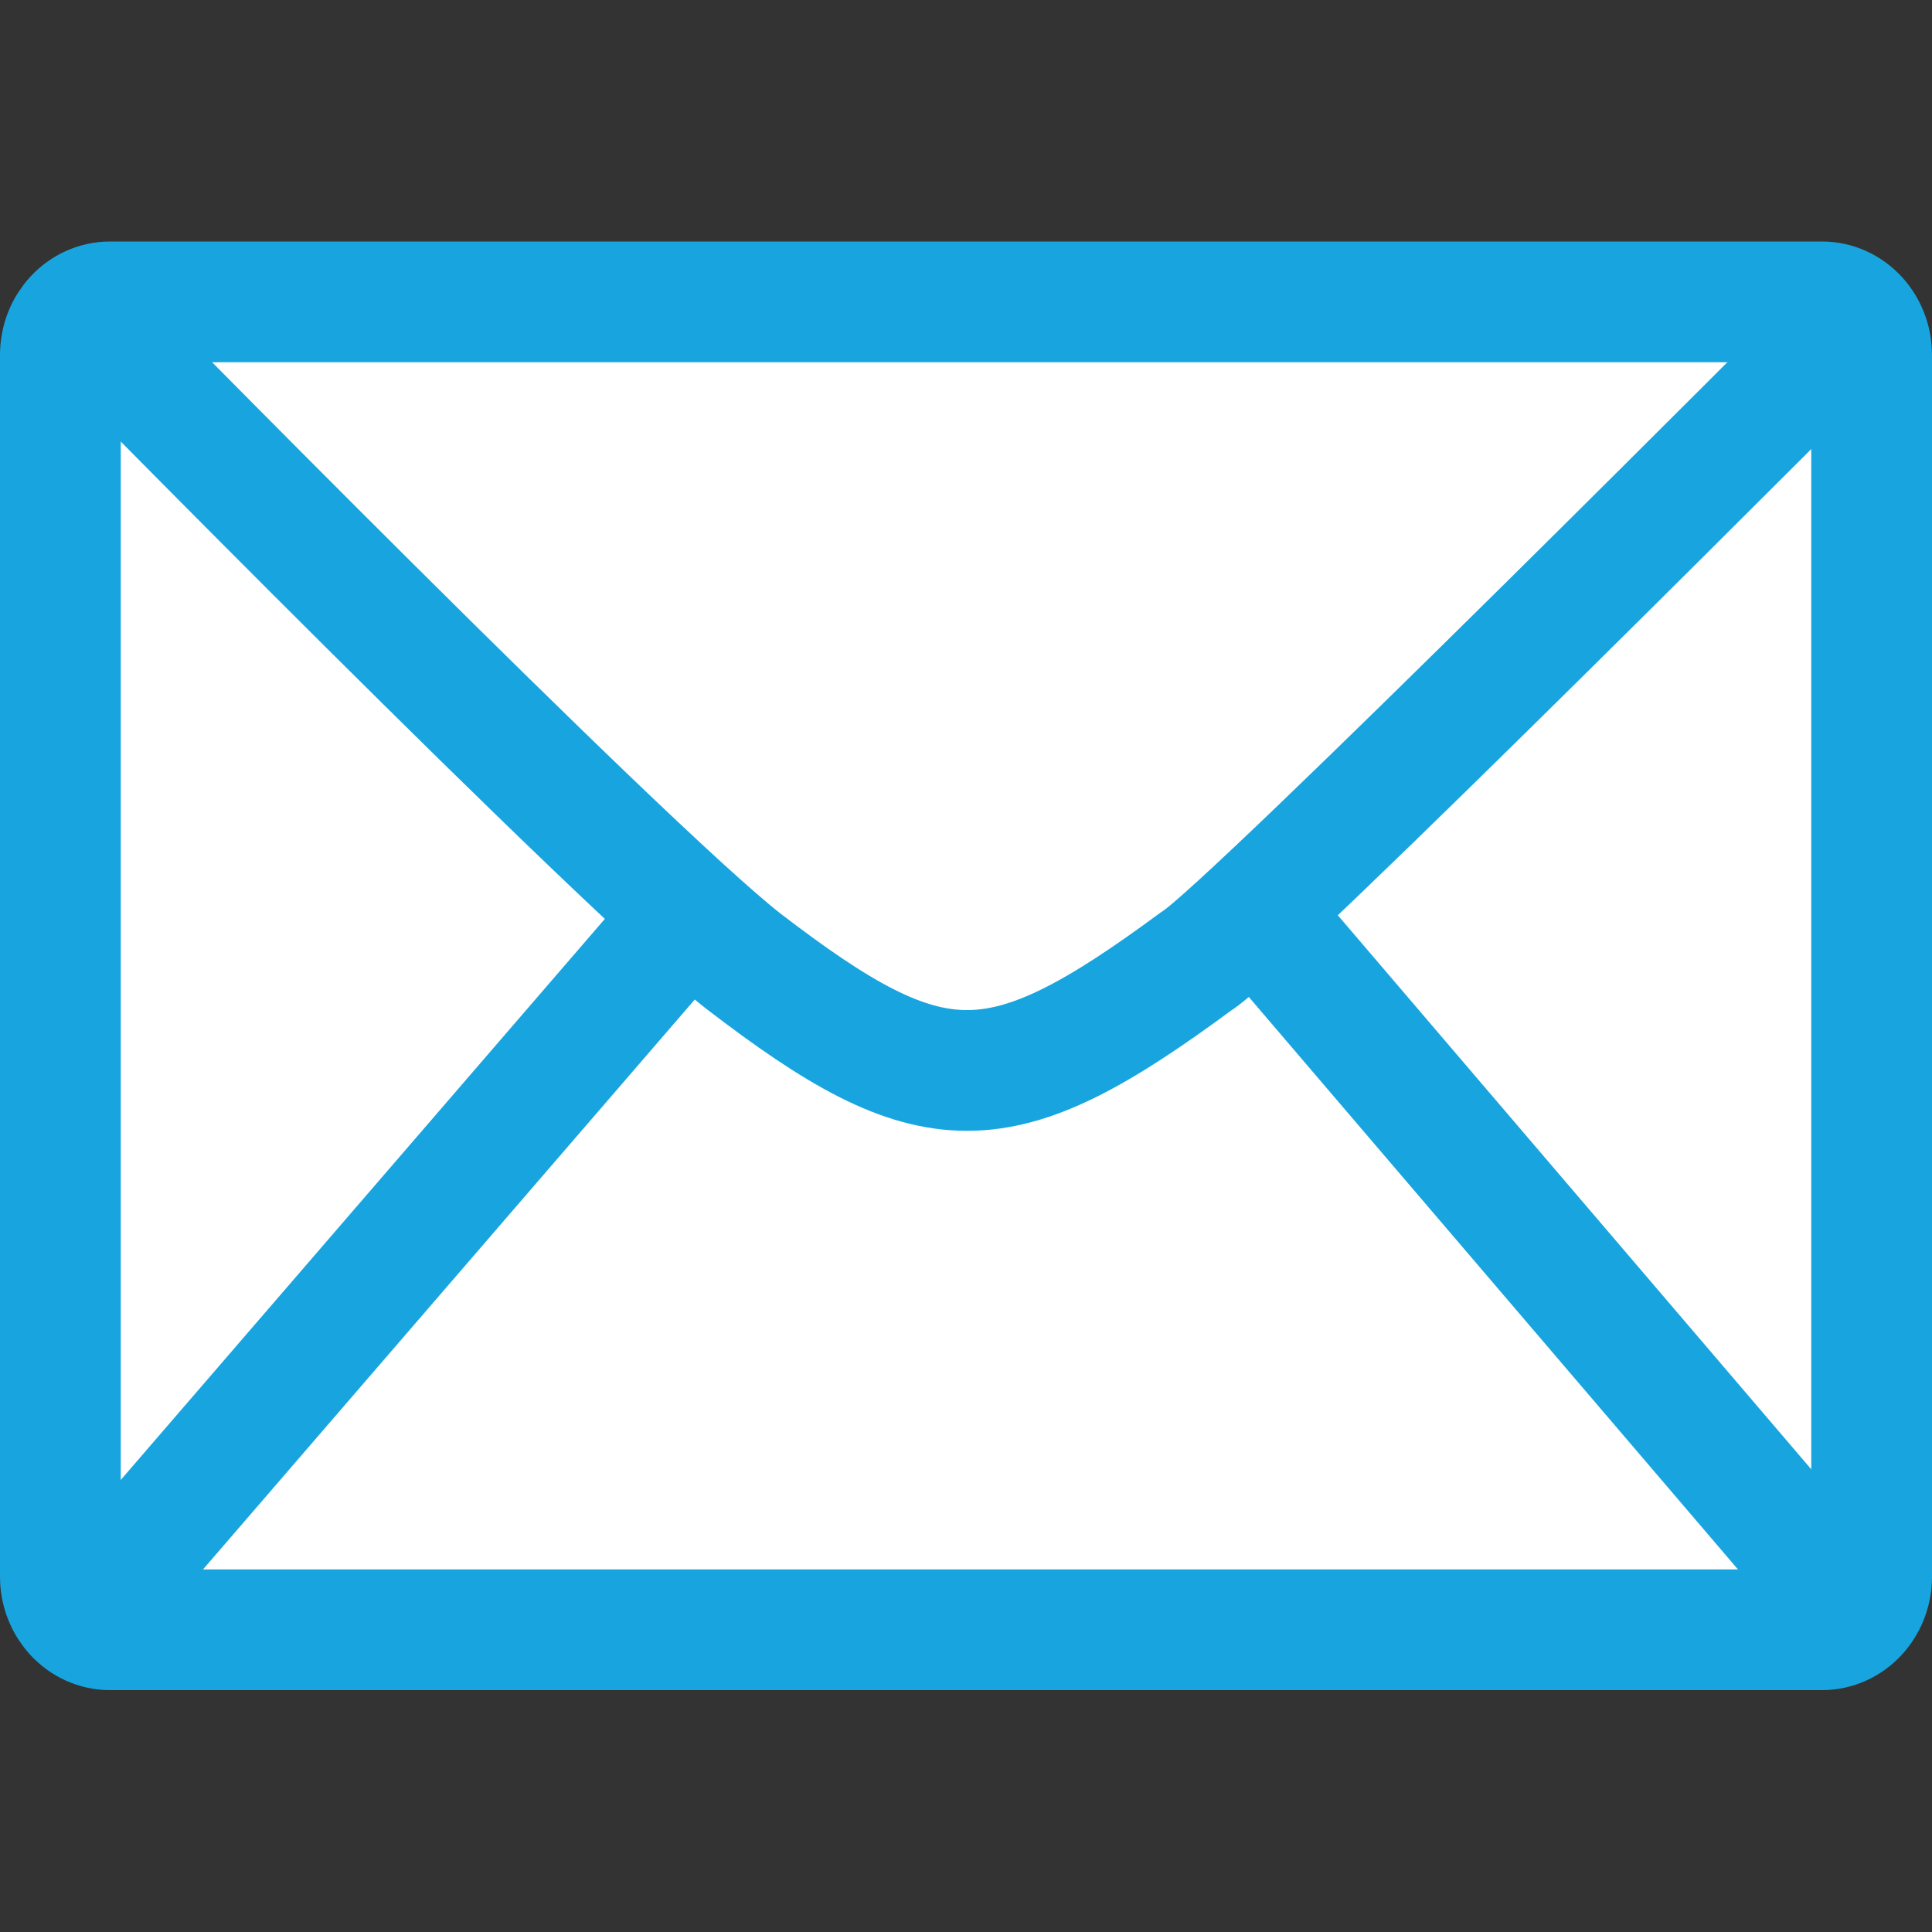
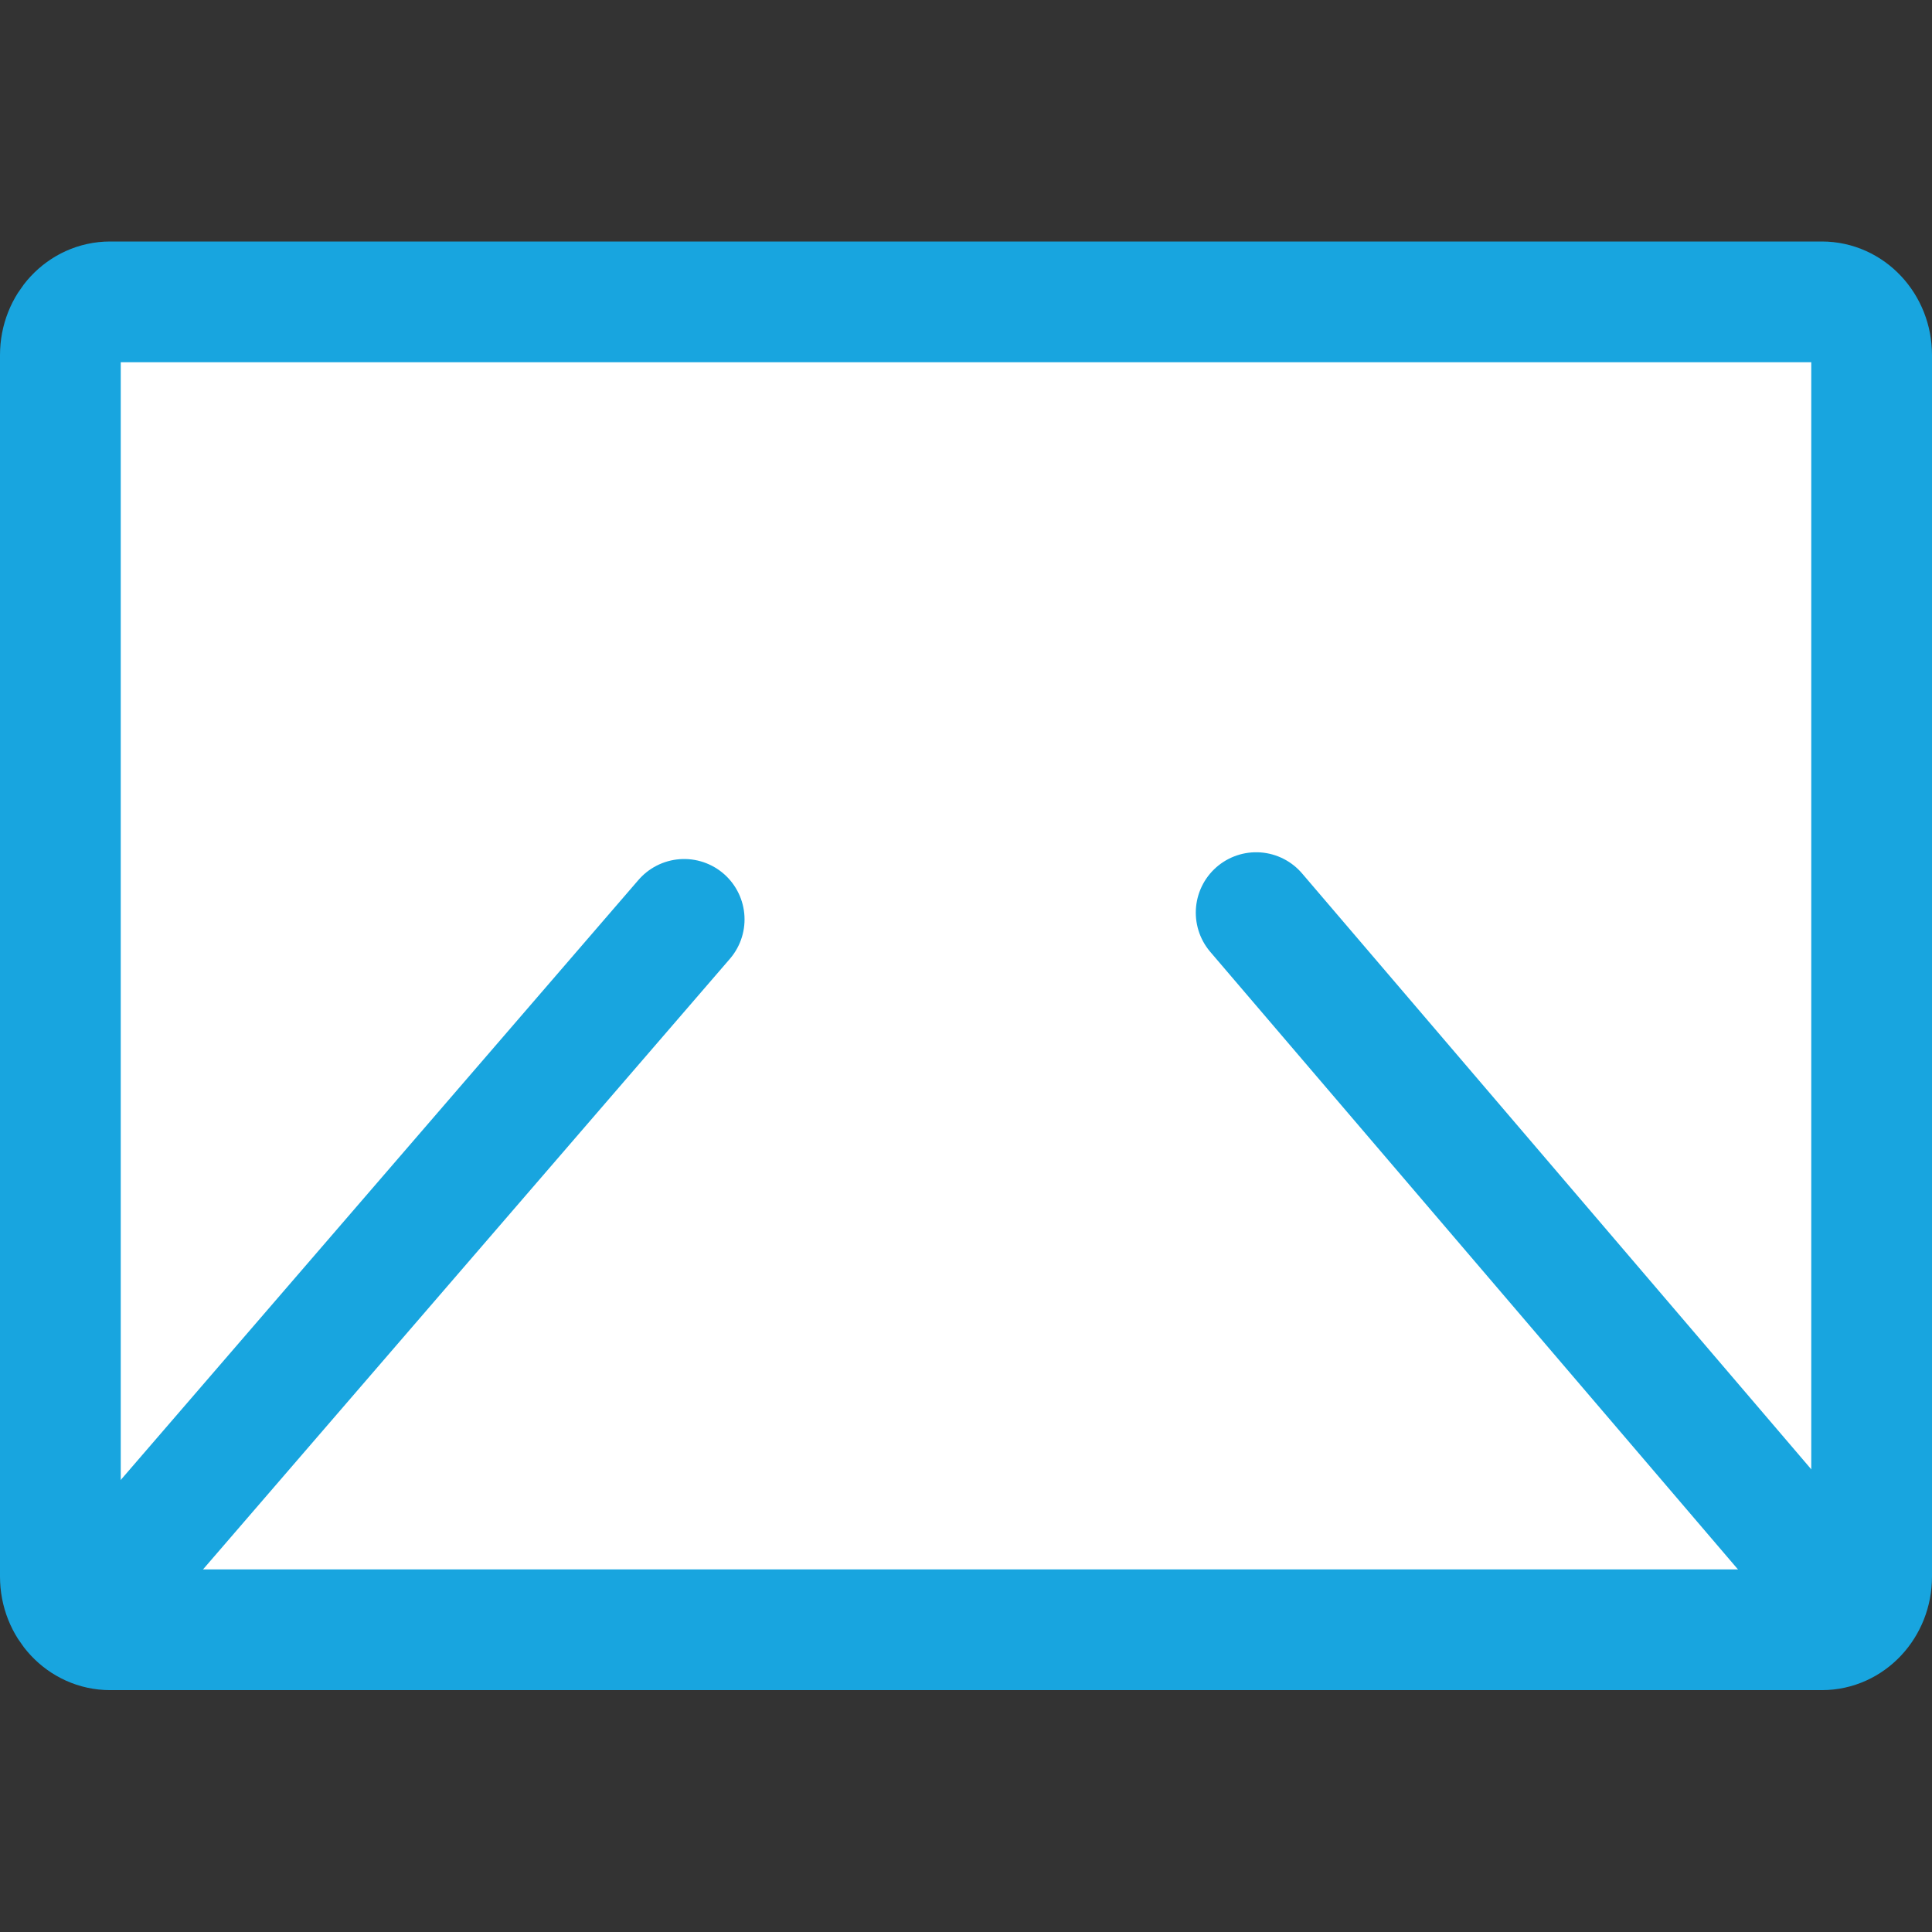
<svg xmlns="http://www.w3.org/2000/svg" version="1.1" id="Layer_1" x="0px" y="0px" width="16px" height="16px" viewBox="0 0 16 16" enable-background="new 0 0 16 16" xml:space="preserve">
  <rect x="0" y="0" width="16" height="16" fill="#333333" stroke="none" />
  <g id="icon">
    <path d="M0.912,2.5h14.176c0.228,0,0.412,0.197,0.412,0.44v10.117c0,0.243,-0.184,0.44,-0.412,0.44H0.912c-0.228,0,-0.412,-0.197,-0.412,-0.44V2.94C0.5,2.697,0.684,2.5,0.912,2.5z" fill-rule="evenodd" fill="#FFFFFF" stroke="#18A5DF" stroke-width="1" stroke-miterlimit="1" />
    <path d="M0.827,13.222l4.839,-5.608M10.403,7.558l4.839,5.663" fill="none" stroke="#18A5DF" stroke-width="1" stroke-linecap="round" stroke-miterlimit="1" />
-     <path d="M15.346,2.665c0,0,-5.026,5.05,-5.437,5.294c-1.636,1.208,-2.181,1.208,-3.754,0c-1.015,-0.794,-5.431,-5.294,-5.431,-5.294" fill-rule="evenodd" fill="none" stroke="#18A5DF" stroke-width="1" stroke-miterlimit="1" />
  </g>
</svg>